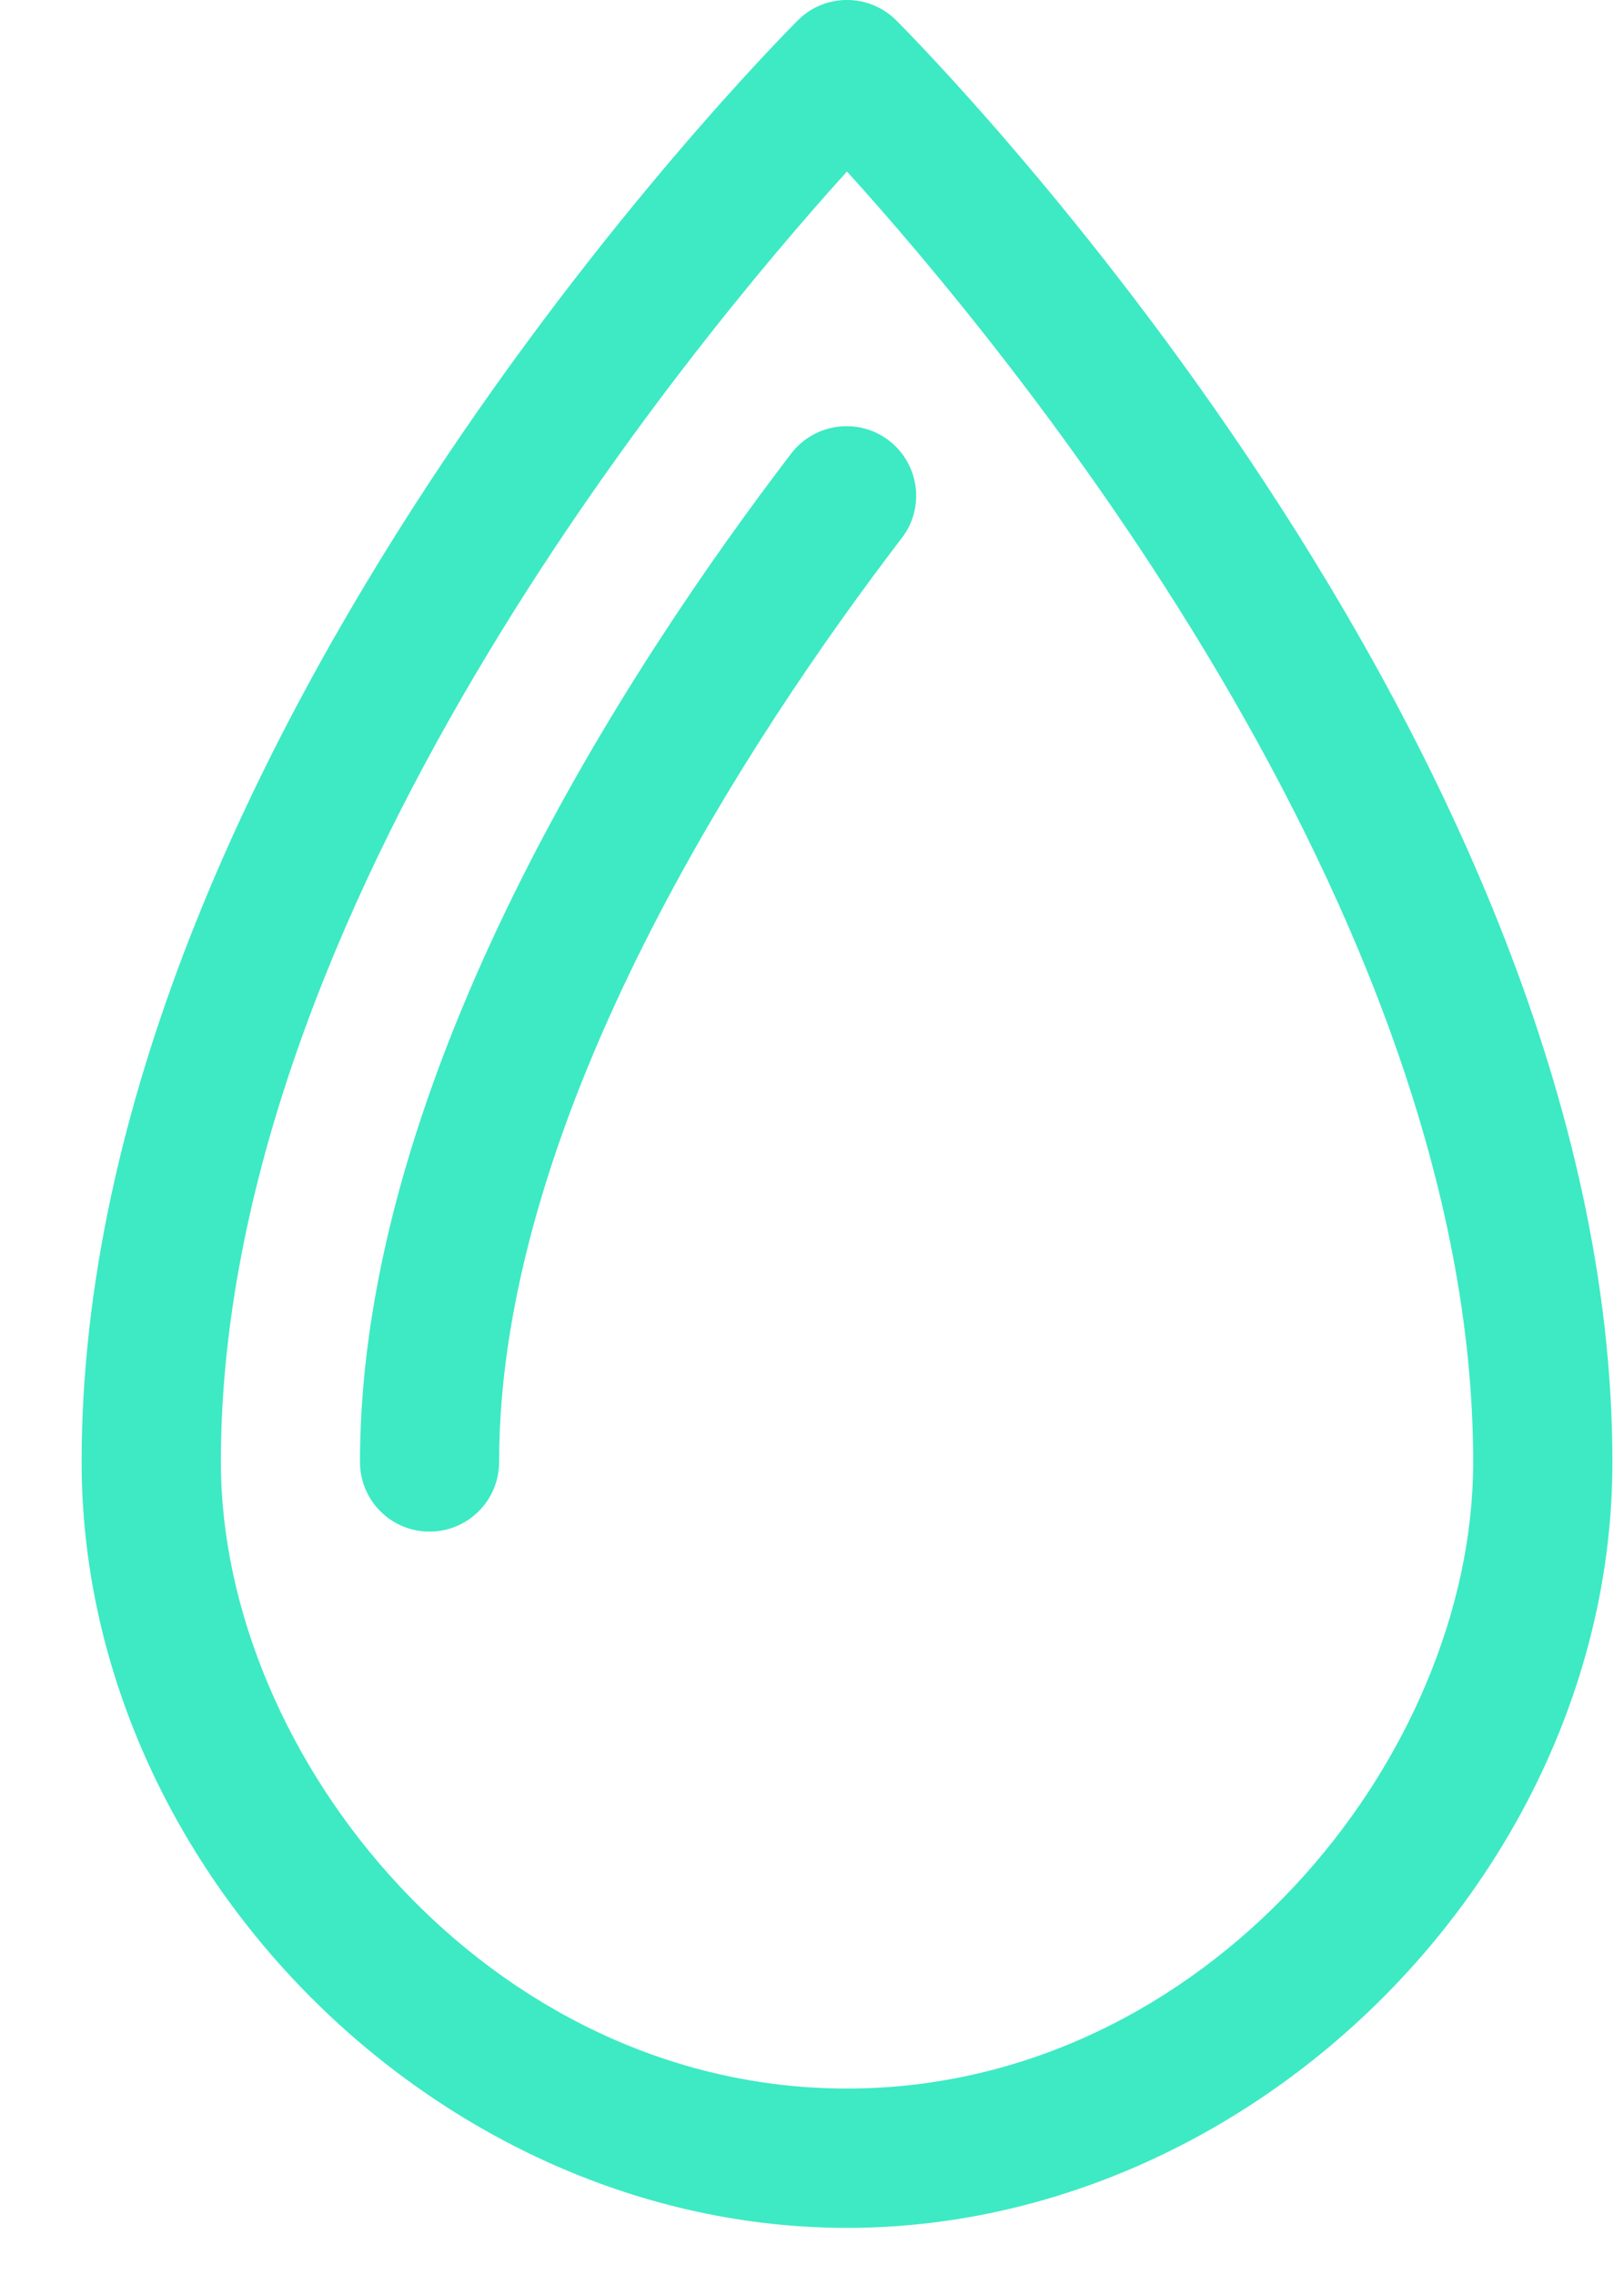
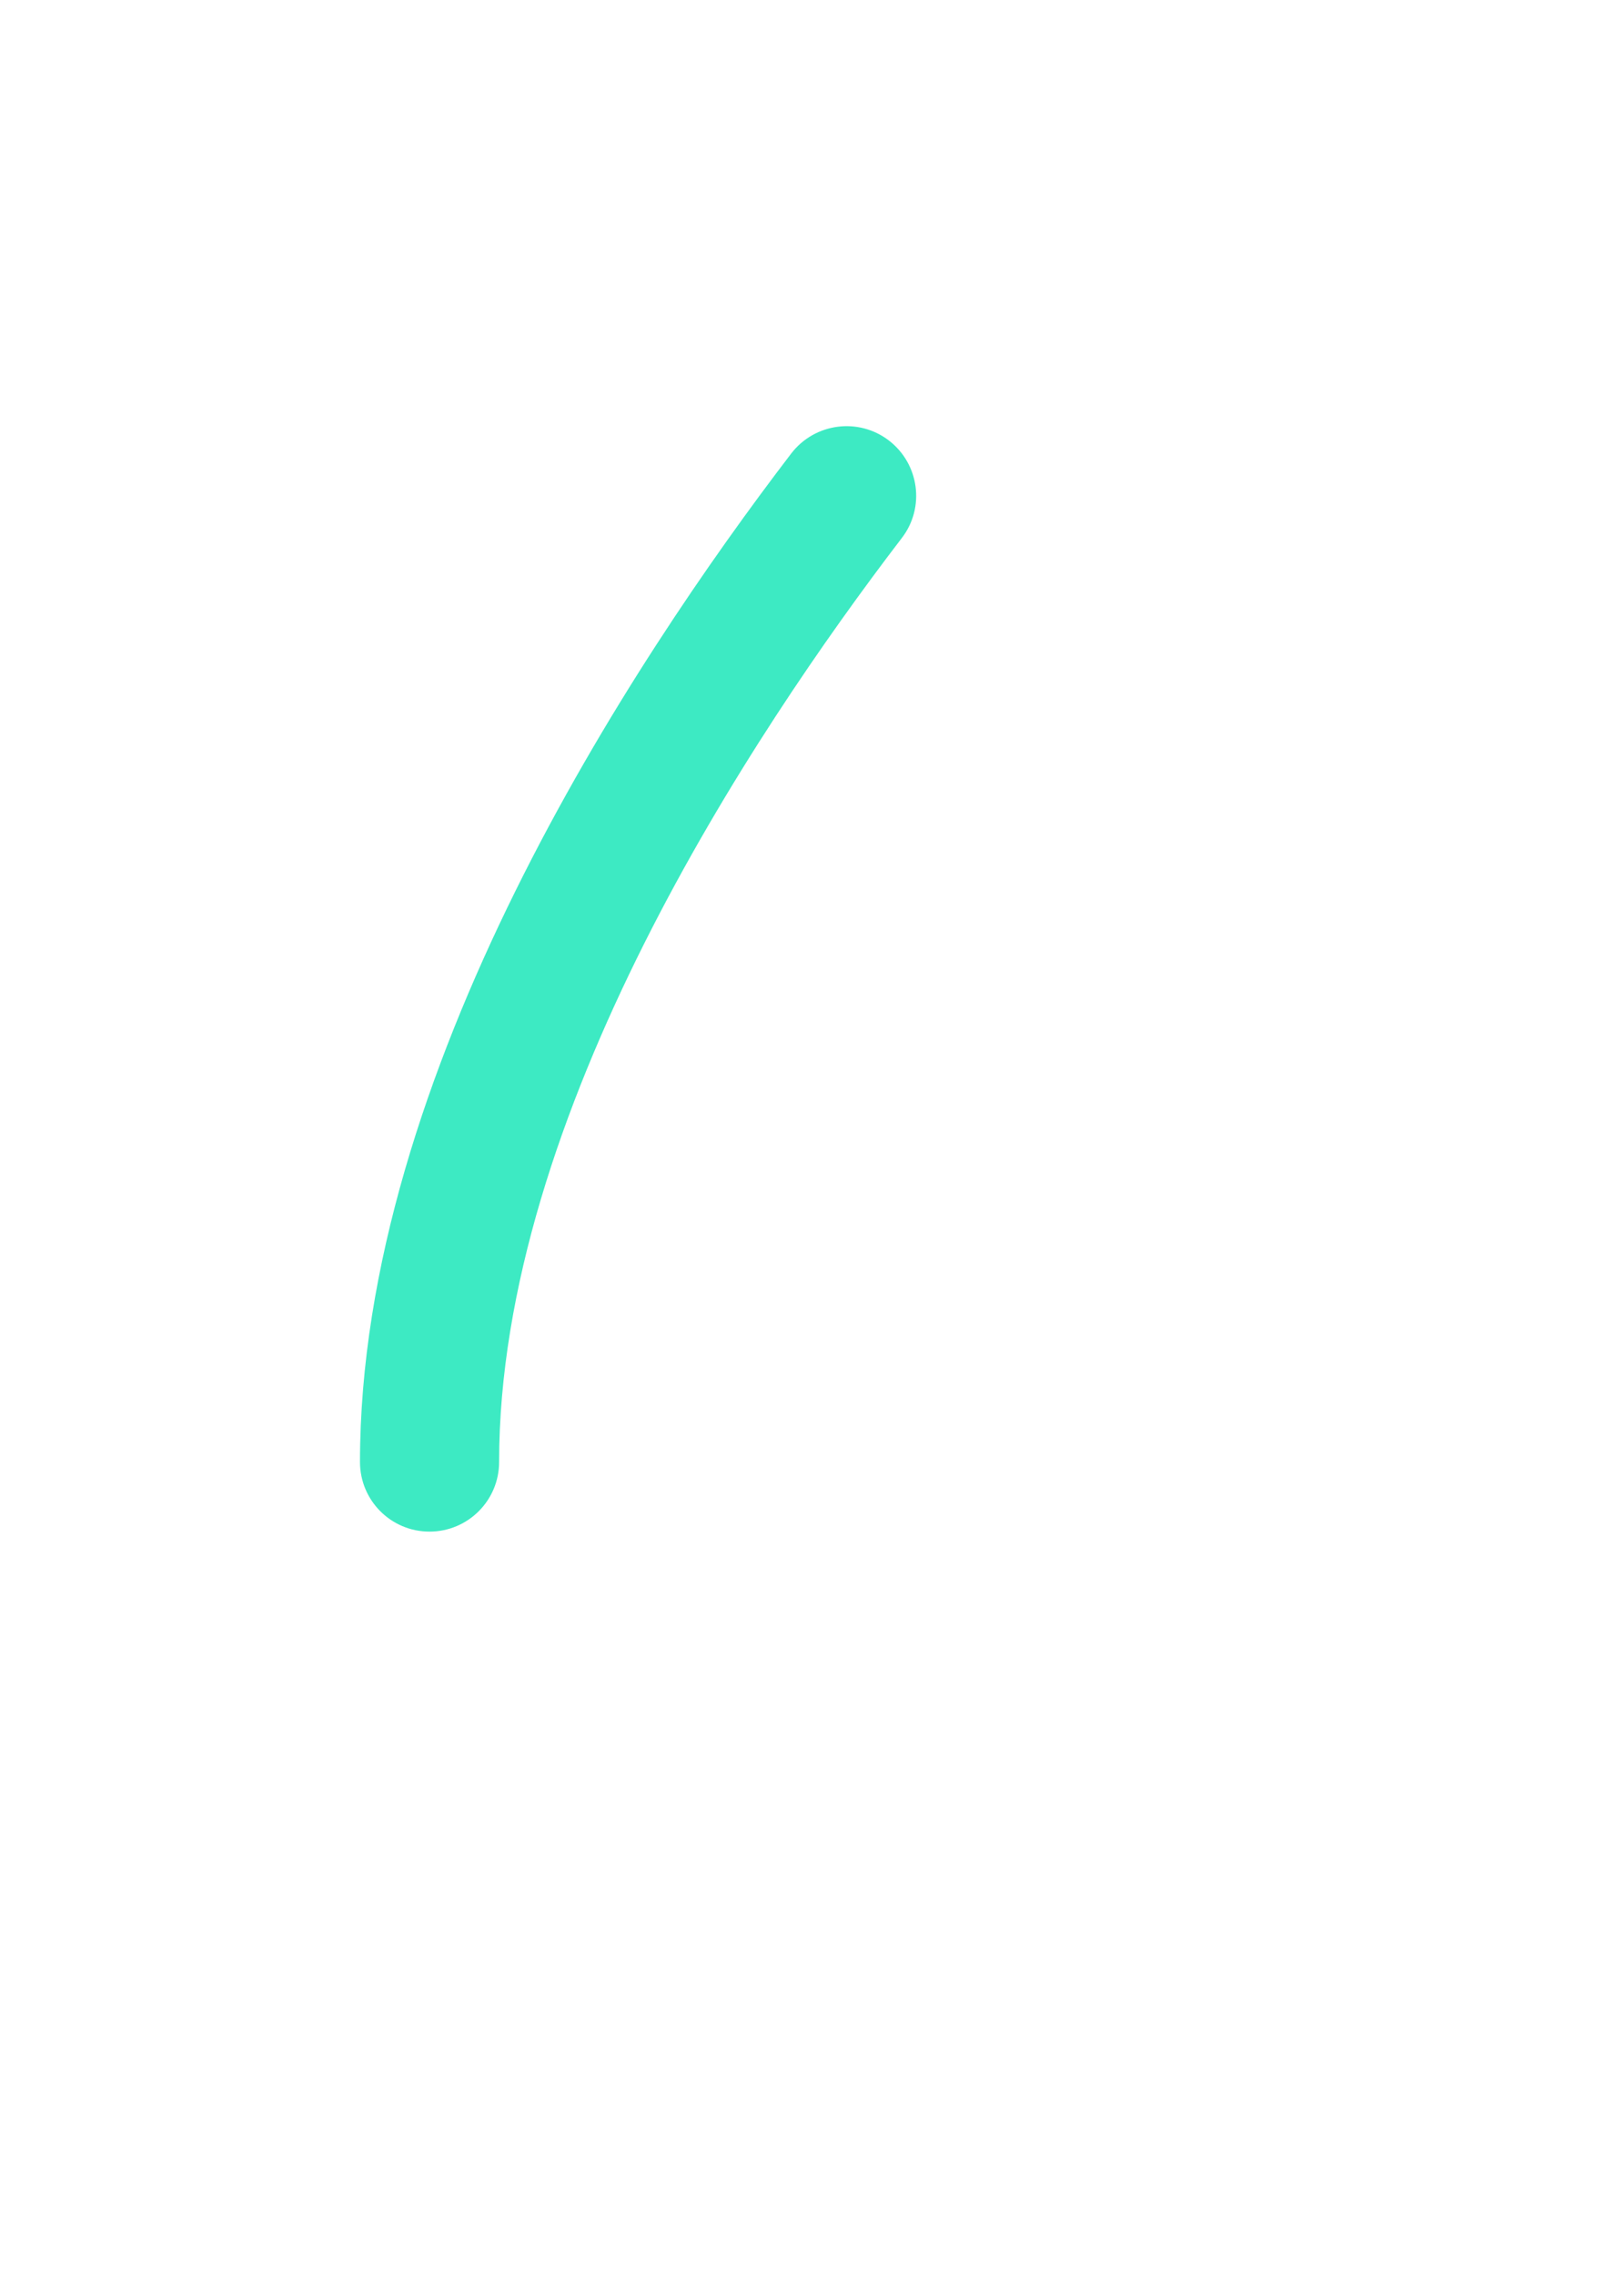
<svg xmlns="http://www.w3.org/2000/svg" width="15px" height="21px" viewBox="0 0 15 21" version="1.1">
  <title>Group</title>
  <desc>Created with Sketch.</desc>
  <defs />
  <g id="Wi-Pool" stroke="none" stroke-width="1" fill="none" fill-rule="evenodd">
    <g id="Home" transform="translate(-72, -1822)">
      <g id="Group-7" transform="translate(70.5, 1822)">
        <g id="Group" transform="translate(2.254, 0)">
          <g id="Group-3" transform="translate(0, -0)" />
-           <path d="M7.524,0.188 C7.273,-0.063 6.865,-0.063 6.615,0.188 C6.345,0.458 0,6.88 0,13.495 C0,17.262 3.304,20.565 7.069,20.565 C10.835,20.565 14.139,17.262 14.139,13.495 C14.139,6.88 7.794,0.458 7.524,0.188 M7.069,19.279 C3.76,19.279 1.286,16.225 1.286,13.495 C1.286,8.394 5.633,3.17 7.069,1.583 C8.507,3.168 12.853,8.387 12.853,13.495 C12.853,16.225 10.379,19.279 7.069,19.279" id="Fill-1" fill="#3DEAC3" />
          <path d="M7.456,4.066 C7.175,3.851 6.772,3.904 6.555,4.185 C5.068,6.128 2.571,9.919 2.571,13.495 C2.571,13.851 2.858,14.138 3.213,14.138 C3.568,14.138 3.856,13.851 3.856,13.495 C3.856,10.298 6.187,6.78 7.575,4.967 C7.792,4.686 7.738,4.283 7.456,4.066" id="Fill-4" fill="#3DEAC3" />
        </g>
      </g>
    </g>
  </g>
</svg>